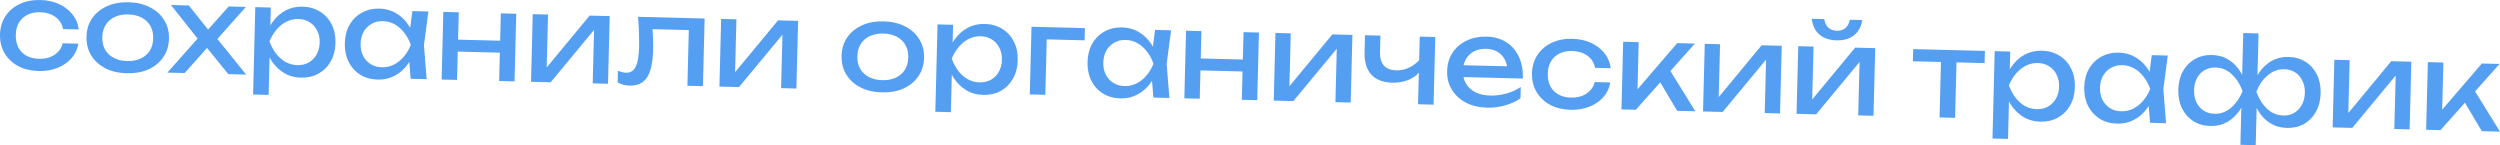
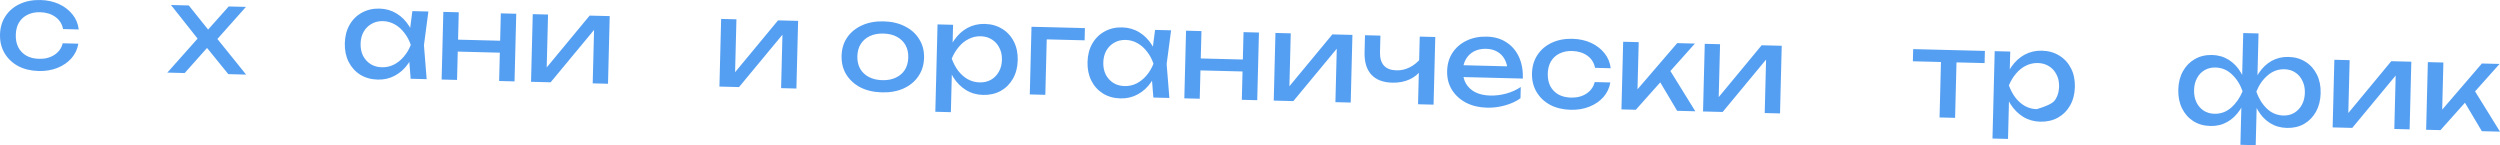
<svg xmlns="http://www.w3.org/2000/svg" viewBox="0 0 250.916 14.573" fill="none">
  <path d="M7.865 4.384C7.771 4.941 7.538 5.432 7.167 5.854C6.797 6.269 6.328 6.589 5.762 6.815C5.197 7.041 4.57 7.145 3.882 7.128C3.098 7.108 2.41 6.942 1.818 6.631C1.234 6.312 0.781 5.881 0.458 5.336C0.136 4.792 -0.016 4.168 0.001 3.464C0.019 2.76 0.203 2.145 0.552 1.618C0.902 1.09 1.376 0.686 1.975 0.405C2.583 0.117 3.279 -0.018 4.062 0.002C4.75 0.019 5.371 0.155 5.925 0.409C6.478 0.663 6.93 1.011 7.279 1.452C7.628 1.885 7.835 2.386 7.901 2.956L6.329 2.916C6.23 2.402 5.972 1.995 5.556 1.696C5.139 1.398 4.631 1.241 4.031 1.226C3.551 1.213 3.129 1.299 2.764 1.482C2.4 1.656 2.113 1.917 1.904 2.264C1.704 2.603 1.597 3.016 1.585 3.504C1.573 3.984 1.658 4.402 1.841 4.759C2.032 5.116 2.305 5.395 2.66 5.596C3.016 5.789 3.433 5.892 3.913 5.904C4.521 5.919 5.04 5.785 5.472 5.499C5.903 5.214 6.177 4.829 6.293 4.344L7.865 4.384Z" fill="#559FF2" />
-   <path d="M12.731 7.352C11.907 7.331 11.187 7.164 10.571 6.853C9.963 6.533 9.489 6.101 9.151 5.556C8.821 5.012 8.664 4.388 8.682 3.684C8.7 2.972 8.888 2.357 9.245 1.838C9.611 1.311 10.105 0.907 10.728 0.627C11.36 0.339 12.087 0.205 12.911 0.226C13.735 0.247 14.451 0.417 15.059 0.736C15.675 1.048 16.148 1.476 16.479 2.021C16.817 2.557 16.978 3.182 16.96 3.894C16.942 4.597 16.75 5.213 16.385 5.74C16.027 6.267 15.533 6.674 14.901 6.962C14.278 7.243 13.554 7.372 12.731 7.352ZM12.762 6.128C13.29 6.141 13.744 6.057 14.125 5.874C14.513 5.692 14.816 5.432 15.033 5.093C15.249 4.747 15.364 4.333 15.376 3.853C15.388 3.374 15.295 2.959 15.095 2.61C14.896 2.253 14.607 1.973 14.228 1.772C13.857 1.57 13.408 1.463 12.88 1.45C12.36 1.436 11.906 1.521 11.517 1.703C11.129 1.885 10.826 2.15 10.609 2.496C10.392 2.835 10.278 3.244 10.266 3.724C10.254 4.204 10.347 4.622 10.546 4.98C10.745 5.329 11.034 5.604 11.413 5.806C11.792 6.007 12.242 6.115 12.762 6.128Z" fill="#559FF2" />
  <path d="M16.796 7.286L20.169 3.495L20.138 4.262L17.16 0.502L18.948 0.547L21.205 3.365L20.545 3.348L22.954 0.648L24.682 0.692L21.457 4.319L21.42 3.418L24.702 7.487L22.914 7.441L20.447 4.402L21.13 4.419L18.536 7.331L16.796 7.286Z" fill="#559FF2" />
-   <path d="M25.623 0.716L27.183 0.755L27.123 3.118L27.045 3.357L27.01 4.724L27.072 5.146L26.961 9.524L25.401 9.485L25.623 0.716ZM26.497 4.135C26.667 3.419 26.935 2.802 27.3 2.283C27.666 1.756 28.108 1.351 28.627 1.068C29.155 0.785 29.734 0.652 30.366 0.668C31.03 0.685 31.614 0.851 32.118 1.168C32.622 1.477 33.012 1.903 33.286 2.446C33.561 2.981 33.689 3.605 33.671 4.317C33.653 5.02 33.493 5.636 33.192 6.165C32.89 6.694 32.48 7.103 31.96 7.394C31.441 7.677 30.849 7.81 30.186 7.793C29.554 7.777 28.986 7.615 28.481 7.306C27.977 6.997 27.552 6.57 27.205 6.025C26.867 5.481 26.631 4.851 26.497 4.135ZM32.087 4.276C32.099 3.821 32.013 3.418 31.83 3.07C31.655 2.713 31.406 2.435 31.083 2.234C30.76 2.026 30.386 1.917 29.963 1.906C29.539 1.895 29.136 1.985 28.755 2.175C28.383 2.358 28.052 2.622 27.763 2.967C27.474 3.303 27.236 3.698 27.049 4.149C27.213 4.609 27.431 5.019 27.702 5.378C27.973 5.729 28.29 6.009 28.653 6.218C29.024 6.42 29.421 6.526 29.845 6.536C30.269 6.547 30.648 6.461 30.98 6.277C31.313 6.085 31.576 5.82 31.769 5.481C31.97 5.134 32.076 4.732 32.087 4.276Z" fill="#559FF2" />
  <path d="M41.216 7.905L41.016 5.379L41.35 4.511L41.06 3.639L41.388 1.115L42.995 1.155L42.55 4.541L42.823 7.945L41.216 7.905ZM41.782 4.522C41.612 5.23 41.344 5.847 40.979 6.374C40.613 6.901 40.167 7.306 39.64 7.589C39.12 7.872 38.545 8.005 37.913 7.989C37.249 7.972 36.665 7.809 36.161 7.501C35.656 7.184 35.267 6.754 34.993 6.211C34.718 5.667 34.59 5.044 34.608 4.34C34.626 3.628 34.786 3.012 35.087 2.492C35.388 1.963 35.799 1.557 36.318 1.275C36.838 0.984 37.429 0.847 38.093 0.863C38.725 0.879 39.293 1.042 39.797 1.351C40.31 1.66 40.735 2.087 41.073 2.631C41.42 3.168 41.656 3.798 41.782 4.522ZM36.192 4.38C36.18 4.836 36.262 5.242 36.437 5.599C36.62 5.948 36.873 6.226 37.196 6.434C37.519 6.635 37.892 6.74 38.316 6.751C38.748 6.762 39.15 6.676 39.523 6.493C39.896 6.303 40.227 6.039 40.515 5.702C40.812 5.358 41.051 4.959 41.23 4.508C41.074 4.048 40.856 3.642 40.576 3.291C40.306 2.932 39.988 2.652 39.626 2.451C39.263 2.241 38.865 2.131 38.433 2.12C38.01 2.11 37.631 2.2 37.298 2.392C36.965 2.575 36.699 2.841 36.498 3.188C36.305 3.527 36.203 3.924 36.192 4.38Z" fill="#559FF2" />
  <path d="M44.496 1.193L46.044 1.233L45.872 8.022L44.324 7.983L44.496 1.193ZM50.266 1.34L51.814 1.379L51.642 8.169L50.095 8.129L50.266 1.34ZM45.302 3.963L50.845 4.103L50.814 5.303L45.272 5.162L45.302 3.963Z" fill="#559FF2" />
  <path d="M53.298 8.21L53.47 1.421L55.005 1.459L54.853 7.47L54.388 7.35L59.18 1.565L61.195 1.616L61.024 8.406L59.488 8.367L59.642 2.273L60.119 2.405L55.265 8.26L53.298 8.21Z" fill="#559FF2" />
-   <path d="M64.041 1.688L70.723 1.857L70.551 8.647L68.992 8.608L69.151 2.298L69.853 3.036L64.791 2.908L65.476 2.373C65.504 2.87 65.524 3.342 65.536 3.791C65.557 4.231 65.563 4.628 65.554 4.98C65.522 6.259 65.318 7.186 64.944 7.761C64.569 8.336 63.982 8.613 63.182 8.593C62.966 8.587 62.759 8.558 62.56 8.505C62.361 8.452 62.172 8.371 61.99 8.262L62.02 7.099C62.162 7.158 62.301 7.206 62.436 7.241C62.579 7.277 62.711 7.296 62.831 7.299C63.271 7.31 63.592 7.115 63.794 6.712C64.004 6.309 64.121 5.647 64.144 4.728C64.154 4.328 64.15 3.872 64.131 3.359C64.12 2.847 64.09 2.29 64.041 1.688Z" fill="#559FF2" />
  <path d="M72.206 8.689L72.378 1.899L73.913 1.938L73.761 7.948L73.296 7.828L78.088 2.044L80.104 2.095L79.932 8.885L78.396 8.846L78.55 2.752L79.027 2.884L74.173 8.739L72.206 8.689Z" fill="#559FF2" />
  <path d="M88.515 9.27C87.691 9.249 86.971 9.083 86.355 8.771C85.747 8.452 85.274 8.019 84.935 7.475C84.605 6.93 84.449 6.306 84.467 5.602C84.485 4.891 84.672 4.275 85.029 3.756C85.395 3.229 85.889 2.825 86.513 2.545C87.144 2.257 87.872 2.123 88.695 2.144C89.519 2.165 90.235 2.335 90.843 2.655C91.459 2.966 91.933 3.395 92.263 3.939C92.602 4.476 92.762 5.1 92.744 5.812C92.726 6.516 92.534 7.131 92.169 7.658C91.812 8.185 91.317 8.593 90.685 8.881C90.062 9.161 89.339 9.291 88.515 9.27ZM88.546 8.046C89.074 8.06 89.528 7.975 89.909 7.793C90.298 7.61 90.6 7.35 90.817 7.011C91.034 6.665 91.148 6.252 91.16 5.772C91.173 5.292 91.079 4.877 90.88 4.528C90.681 4.171 90.392 3.892 90.013 3.69C89.642 3.489 89.192 3.381 88.664 3.368C88.145 3.355 87.69 3.439 87.302 3.621C86.913 3.804 86.61 4.068 86.393 4.415C86.176 4.753 86.062 5.163 86.05 5.642C86.038 6.122 86.131 6.541 86.33 6.898C86.53 7.247 86.819 7.522 87.198 7.724C87.577 7.926 88.026 8.033 88.546 8.046Z" fill="#559FF2" />
  <path d="M94.098 2.449L95.657 2.488L95.597 4.852L95.519 5.09L95.484 6.457L95.546 6.879L95.435 11.258L93.875 11.218L94.098 2.449ZM94.971 5.868C95.141 5.152 95.409 4.535 95.774 4.016C96.14 3.489 96.582 3.084 97.102 2.801C97.629 2.518 98.208 2.385 98.84 2.401C99.504 2.418 100.088 2.585 100.592 2.901C101.097 3.21 101.486 3.636 101.76 4.179C102.035 4.715 102.163 5.338 102.145 6.05C102.127 6.754 101.967 7.37 101.666 7.898C101.364 8.427 100.954 8.837 100.434 9.128C99.915 9.41 99.324 9.544 98.66 9.527C98.028 9.511 97.46 9.348 96.956 9.039C96.451 8.731 96.026 8.304 95.68 7.759C95.341 7.214 95.105 6.584 94.971 5.868ZM100.561 6.01C100.573 5.554 100.487 5.152 100.304 4.803C100.129 4.446 99.88 4.168 99.557 3.968C99.234 3.759 98.861 3.65 98.437 3.639C98.013 3.628 97.61 3.718 97.23 3.909C96.857 4.091 96.526 4.355 96.237 4.7C95.948 5.037 95.711 5.431 95.523 5.882C95.688 6.342 95.905 6.752 96.176 7.111C96.447 7.462 96.764 7.742 97.127 7.951C97.498 8.153 97.896 8.259 98.319 8.27C98.743 8.28 99.122 8.194 99.455 8.01C99.787 7.819 100.05 7.553 100.243 7.214C100.444 6.867 100.55 6.466 100.561 6.01Z" fill="#559FF2" />
  <path d="M108.89 2.823L108.859 4.047L104.337 3.933L105.075 3.231L104.916 9.517L103.356 9.478L103.528 2.688L108.89 2.823Z" fill="#559FF2" />
  <path d="M115.759 9.791L115.558 7.266L115.892 6.398L115.602 5.526L115.93 3.002L117.538 3.042L117.092 6.428L117.366 9.832L115.759 9.791ZM116.324 6.409C116.154 7.117 115.887 7.734 115.521 8.261C115.156 8.788 114.709 9.193 114.182 9.475C113.663 9.758 113.087 9.892 112.455 9.876C111.791 9.859 111.207 9.696 110.703 9.387C110.199 9.071 109.81 8.641 109.535 8.097C109.261 7.554 109.133 6.931 109.151 6.227C109.169 5.515 109.328 4.899 109.629 4.379C109.931 3.85 110.341 3.444 110.861 3.161C111.38 2.87 111.972 2.733 112.636 2.75C113.267 2.766 113.836 2.929 114.34 3.237C114.852 3.547 115.278 3.973 115.616 4.518C115.963 5.055 116.198 5.685 116.324 6.409ZM110.734 6.267C110.723 6.723 110.804 7.129 110.979 7.486C111.163 7.835 111.416 8.113 111.738 8.321C112.061 8.522 112.435 8.627 112.859 8.638C113.291 8.649 113.693 8.563 114.066 8.38C114.439 8.19 114.769 7.926 115.058 7.589C115.355 7.244 115.593 6.846 115.772 6.395C115.616 5.935 115.398 5.529 115.119 5.178C114.848 4.819 114.531 4.539 114.168 4.337C113.805 4.128 113.408 4.018 112.976 4.007C112.552 3.996 112.174 4.087 111.841 4.279C111.508 4.462 111.241 4.728 111.04 5.075C110.848 5.414 110.746 5.811 110.734 6.267Z" fill="#559FF2" />
  <path d="M119.039 3.08L120.586 3.12L120.414 9.909L118.867 9.87L119.039 3.08ZM124.809 3.226L126.356 3.266L126.184 10.055L124.637 10.016L124.809 3.226ZM119.845 5.85L125.387 5.99L125.357 7.19L119.815 7.049L119.845 5.85Z" fill="#559FF2" />
  <path d="M127.841 10.097L128.012 3.307L129.548 3.346L129.396 9.356L128.931 9.237L133.723 3.452L135.738 3.503L135.566 10.293L134.031 10.254L134.185 4.16L134.662 4.292L129.808 10.147L127.841 10.097Z" fill="#559FF2" />
  <path d="M139.737 8.298C138.809 8.274 138.107 8.004 137.632 7.488C137.157 6.964 136.932 6.214 136.957 5.238L137 3.535L138.548 3.574L138.506 5.218C138.476 6.417 139.024 7.031 140.152 7.06C140.616 7.072 141.054 6.975 141.468 6.769C141.889 6.564 142.277 6.249 142.632 5.826L142.7 6.932C142.409 7.381 142 7.727 141.474 7.97C140.955 8.205 140.376 8.314 139.737 8.298ZM142.323 10.464L142.494 3.674L144.054 3.714L143.882 10.503L142.323 10.464Z" fill="#559FF2" />
  <path d="M149.244 10.807C148.453 10.787 147.753 10.621 147.144 10.31C146.536 9.99 146.063 9.558 145.725 9.014C145.386 8.469 145.226 7.841 145.244 7.129C145.262 6.425 145.442 5.813 145.783 5.294C146.132 4.766 146.603 4.362 147.194 4.081C147.793 3.792 148.473 3.657 149.233 3.677C149.993 3.696 150.644 3.884 151.187 4.242C151.739 4.592 152.158 5.079 152.447 5.703C152.735 6.326 152.868 7.054 152.847 7.885L146.454 7.724L146.484 6.536L152.098 6.678L151.307 7.102C151.294 6.654 151.196 6.267 151.012 5.942C150.836 5.618 150.59 5.367 150.275 5.191C149.967 5.008 149.598 4.91 149.166 4.899C148.71 4.888 148.308 4.97 147.959 5.145C147.619 5.32 147.348 5.573 147.148 5.905C146.948 6.228 146.842 6.617 146.83 7.073C146.818 7.577 146.918 8.015 147.133 8.389C147.356 8.763 147.672 9.055 148.083 9.265C148.502 9.468 149 9.577 149.575 9.591C150.095 9.604 150.629 9.538 151.177 9.392C151.725 9.237 152.211 9.018 152.634 8.732L152.606 9.86C152.181 10.169 151.667 10.408 151.063 10.577C150.466 10.746 149.86 10.823 149.244 10.807Z" fill="#559FF2" />
  <path d="M161.624 8.276C161.53 8.833 161.297 9.324 160.927 9.746C160.556 10.161 160.088 10.481 159.522 10.707C158.956 10.933 158.329 11.037 157.641 11.02C156.858 11 156.17 10.834 155.577 10.523C154.993 10.204 154.54 9.773 154.218 9.228C153.895 8.684 153.743 8.06 153.761 7.356C153.778 6.653 153.962 6.037 154.312 5.51C154.661 4.982 155.135 4.578 155.735 4.297C156.342 4.009 157.038 3.874 157.822 3.894C158.509 3.911 159.13 4.047 159.684 4.301C160.238 4.555 160.689 4.903 161.038 5.344C161.387 5.777 161.595 6.278 161.66 6.848L160.089 6.808C159.99 6.294 159.732 5.887 159.315 5.588C158.899 5.29 158.39 5.133 157.791 5.118C157.311 5.105 156.889 5.191 156.524 5.374C156.159 5.548 155.872 5.809 155.664 6.156C155.463 6.495 155.357 6.909 155.344 7.396C155.332 7.876 155.418 8.295 155.601 8.651C155.792 9.008 156.065 9.287 156.42 9.488C156.775 9.681 157.192 9.784 157.672 9.796C158.28 9.811 158.8 9.677 159.231 9.391C159.662 9.106 159.936 8.721 160.053 8.236L161.624 8.276Z" fill="#559FF2" />
  <path d="M162.739 10.981L162.911 4.191L164.471 4.23L164.332 9.701L163.869 9.521L168.334 4.328L170.109 4.373L164.179 11.017L162.739 10.981ZM168.33 11.122L166.303 7.71L167.42 6.754L170.153 11.168L168.33 11.122Z" fill="#559FF2" />
  <path d="M170.928 11.188L171.1 4.398L172.636 4.437L172.483 10.447L172.018 10.327L176.81 4.543L178.826 4.594L178.654 11.384L177.118 11.345L177.273 5.251L177.749 5.383L172.896 11.238L170.928 11.188Z" fill="#559FF2" />
-   <path d="M180.312 11.425L180.484 4.636L182.02 4.675L181.867 10.685L181.402 10.565L186.194 4.78L188.209 4.831L188.037 11.621L186.502 11.582L186.656 5.488L187.133 5.62L182.279 11.475L180.312 11.425ZM184.328 4.049C183.608 4.031 183.033 3.836 182.602 3.465C182.179 3.094 181.925 2.567 181.838 1.885L183.097 1.917C183.152 2.286 183.289 2.574 183.508 2.78C183.727 2.977 184.008 3.08 184.352 3.089C184.696 3.098 184.983 3.009 185.211 2.823C185.44 2.628 185.591 2.348 185.665 1.982L186.912 2.013C186.799 2.691 186.518 3.204 186.069 3.553C185.62 3.901 185.04 4.067 184.328 4.049Z" fill="#559FF2" />
  <path d="M194.824 5.539L196.384 5.578L196.226 11.828L194.666 11.789L194.824 5.539ZM192.019 4.928L199.217 5.11L199.186 6.333L191.988 6.151L192.019 4.928Z" fill="#559FF2" />
-   <path d="M200.2 5.135L201.76 5.174L201.7 7.537L201.622 7.776L201.587 9.143L201.648 9.565L201.538 13.943L199.978 13.904L200.2 5.135ZM201.074 8.554C201.244 7.838 201.512 7.221 201.877 6.702C202.243 6.175 202.685 5.77 203.204 5.487C203.732 5.204 204.311 5.071 204.943 5.087C205.607 5.104 206.191 5.27 206.695 5.587C207.199 5.896 207.588 6.322 207.863 6.865C208.138 7.4 208.266 8.024 208.248 8.736C208.23 9.439 208.07 10.055 207.769 10.584C207.467 11.113 207.057 11.522 206.537 11.813C206.018 12.096 205.426 12.229 204.763 12.212C204.131 12.196 203.563 12.034 203.058 11.725C202.554 11.416 202.129 10.989 201.782 10.444C201.444 9.9 201.208 9.27 201.074 8.554ZM206.664 8.695C206.676 8.24 206.59 7.837 206.407 7.489C206.232 7.132 205.983 6.854 205.66 6.653C205.337 6.445 204.963 6.336 204.539 6.325C204.116 6.314 203.713 6.404 203.332 6.594C202.96 6.777 202.629 7.041 202.34 7.386C202.051 7.722 201.813 8.117 201.626 8.568C201.79 9.028 202.008 9.438 202.279 9.797C202.55 10.148 202.867 10.428 203.23 10.637C203.601 10.839 203.998 10.945 204.422 10.955C204.846 10.966 205.225 10.88 205.557 10.696C205.89 10.504 206.153 10.239 206.346 9.9C206.547 9.553 206.653 9.151 206.664 8.695Z" fill="#559FF2" />
-   <path d="M215.793 12.324L215.593 9.798L215.927 8.93L215.637 8.058L215.965 5.534L217.572 5.574L217.127 8.96L217.4 12.364L215.793 12.324ZM216.359 8.941C216.189 9.649 215.921 10.266 215.556 10.793C215.19 11.32 214.744 11.725 214.216 12.008C213.697 12.291 213.121 12.424 212.49 12.408C211.826 12.391 211.242 12.228 210.737 11.92C210.233 11.603 209.844 11.173 209.57 10.63C209.295 10.086 209.167 9.463 209.185 8.759C209.203 8.047 209.363 7.431 209.664 6.911C209.965 6.382 210.376 5.977 210.895 5.694C211.415 5.403 212.006 5.266 212.67 5.282C213.302 5.298 213.87 5.461 214.374 5.77C214.887 6.079 215.312 6.506 215.65 7.05C215.997 7.587 216.233 8.217 216.359 8.941ZM210.768 8.799C210.757 9.255 210.839 9.661 211.014 10.018C211.197 10.367 211.45 10.645 211.773 10.853C212.096 11.054 212.469 11.159 212.893 11.17C213.325 11.181 213.727 11.095 214.1 10.912C214.473 10.722 214.804 10.458 215.092 10.121C215.389 9.777 215.627 9.378 215.807 8.927C215.651 8.467 215.433 8.061 215.153 7.71C214.883 7.351 214.565 7.071 214.202 6.87C213.84 6.66 213.442 6.55 213.01 6.539C212.587 6.529 212.208 6.619 211.875 6.811C211.542 6.994 211.275 7.26 211.075 7.607C210.882 7.946 210.78 8.343 210.768 8.799Z" fill="#559FF2" />
+   <path d="M200.2 5.135L201.76 5.174L201.7 7.537L201.622 7.776L201.587 9.143L201.648 9.565L201.538 13.943L199.978 13.904L200.2 5.135ZM201.074 8.554C201.244 7.838 201.512 7.221 201.877 6.702C202.243 6.175 202.685 5.77 203.204 5.487C203.732 5.204 204.311 5.071 204.943 5.087C205.607 5.104 206.191 5.27 206.695 5.587C207.199 5.896 207.588 6.322 207.863 6.865C208.138 7.4 208.266 8.024 208.248 8.736C208.23 9.439 208.07 10.055 207.769 10.584C207.467 11.113 207.057 11.522 206.537 11.813C206.018 12.096 205.426 12.229 204.763 12.212C204.131 12.196 203.563 12.034 203.058 11.725C202.554 11.416 202.129 10.989 201.782 10.444C201.444 9.9 201.208 9.27 201.074 8.554ZM206.664 8.695C206.676 8.24 206.59 7.837 206.407 7.489C206.232 7.132 205.983 6.854 205.66 6.653C205.337 6.445 204.963 6.336 204.539 6.325C204.116 6.314 203.713 6.404 203.332 6.594C202.96 6.777 202.629 7.041 202.34 7.386C202.051 7.722 201.813 8.117 201.626 8.568C201.79 9.028 202.008 9.438 202.279 9.797C202.55 10.148 202.867 10.428 203.23 10.637C203.601 10.839 203.998 10.945 204.422 10.955C205.89 10.504 206.153 10.239 206.346 9.9C206.547 9.553 206.653 9.151 206.664 8.695Z" fill="#559FF2" />
  <path d="M224.861 14.534L224.963 10.503L225.121 9.955L225.163 8.299L225.033 7.732L225.145 3.317L226.681 3.356L226.569 7.783L226.411 8.331L226.369 9.974L226.499 10.542L226.397 14.573L224.861 14.534ZM225.933 9.183C226.103 8.467 226.363 7.85 226.712 7.33C227.061 6.803 227.488 6.398 227.991 6.114C228.502 5.831 229.07 5.697 229.694 5.713C230.35 5.73 230.922 5.896 231.41 6.213C231.898 6.521 232.275 6.947 232.542 7.49C232.808 8.025 232.933 8.648 232.915 9.36C232.897 10.064 232.741 10.68 232.448 11.209C232.154 11.737 231.756 12.147 231.252 12.439C230.749 12.722 230.169 12.856 229.514 12.839C228.89 12.823 228.33 12.661 227.833 12.352C227.345 12.044 226.94 11.617 226.617 11.073C226.295 10.529 226.067 9.899 225.933 9.183ZM231.331 9.32C231.343 8.864 231.261 8.462 231.086 8.113C230.919 7.757 230.682 7.479 230.375 7.279C230.068 7.071 229.706 6.962 229.29 6.951C228.659 6.935 228.097 7.137 227.607 7.557C227.116 7.969 226.734 8.515 226.461 9.197C226.699 9.883 227.053 10.452 227.522 10.904C227.991 11.348 228.541 11.578 229.173 11.594C229.589 11.604 229.955 11.514 230.272 11.322C230.589 11.13 230.84 10.864 231.025 10.524C231.217 10.177 231.32 9.776 231.331 9.32ZM225.597 9.175C225.435 9.883 225.175 10.5 224.818 11.028C224.468 11.555 224.042 11.96 223.539 12.244C223.035 12.527 222.472 12.661 221.848 12.645C221.192 12.628 220.62 12.466 220.132 12.157C219.644 11.841 219.266 11.411 219 10.868C218.734 10.325 218.61 9.702 218.627 8.998C218.645 8.286 218.801 7.67 219.094 7.149C219.388 6.621 219.786 6.215 220.289 5.931C220.793 5.64 221.373 5.503 222.028 5.519C222.652 5.535 223.208 5.697 223.697 6.006C224.185 6.314 224.59 6.74 224.913 7.285C225.243 7.821 225.471 8.451 225.597 9.175ZM220.211 9.038C220.199 9.494 220.277 9.9 220.444 10.257C220.611 10.605 220.848 10.883 221.155 11.091C221.47 11.299 221.831 11.408 222.239 11.418C222.879 11.435 223.44 11.233 223.923 10.813C224.414 10.385 224.8 9.835 225.081 9.162C224.835 8.467 224.477 7.902 224.008 7.466C223.547 7.022 222.997 6.792 222.357 6.776C221.949 6.766 221.582 6.856 221.257 7.048C220.941 7.232 220.69 7.498 220.505 7.845C220.32 8.185 220.222 8.582 220.211 9.038Z" fill="#559FF2" />
  <path d="M234.119 12.787L234.291 5.998L235.826 6.037L235.674 12.047L235.209 11.927L240.001 6.142L242.016 6.193L241.845 12.983L240.309 12.944L240.463 6.85L240.94 6.982L236.086 12.837L234.119 12.787Z" fill="#559FF2" />
  <path d="M243.503 13.025L243.675 6.235L245.234 6.275L245.096 11.745L244.632 11.565L249.097 6.372L250.871 6.417L244.942 13.061L243.503 13.025ZM249.093 13.167L247.067 9.754L248.183 8.798L250.916 13.213L249.093 13.167Z" fill="#559FF2" />
</svg>